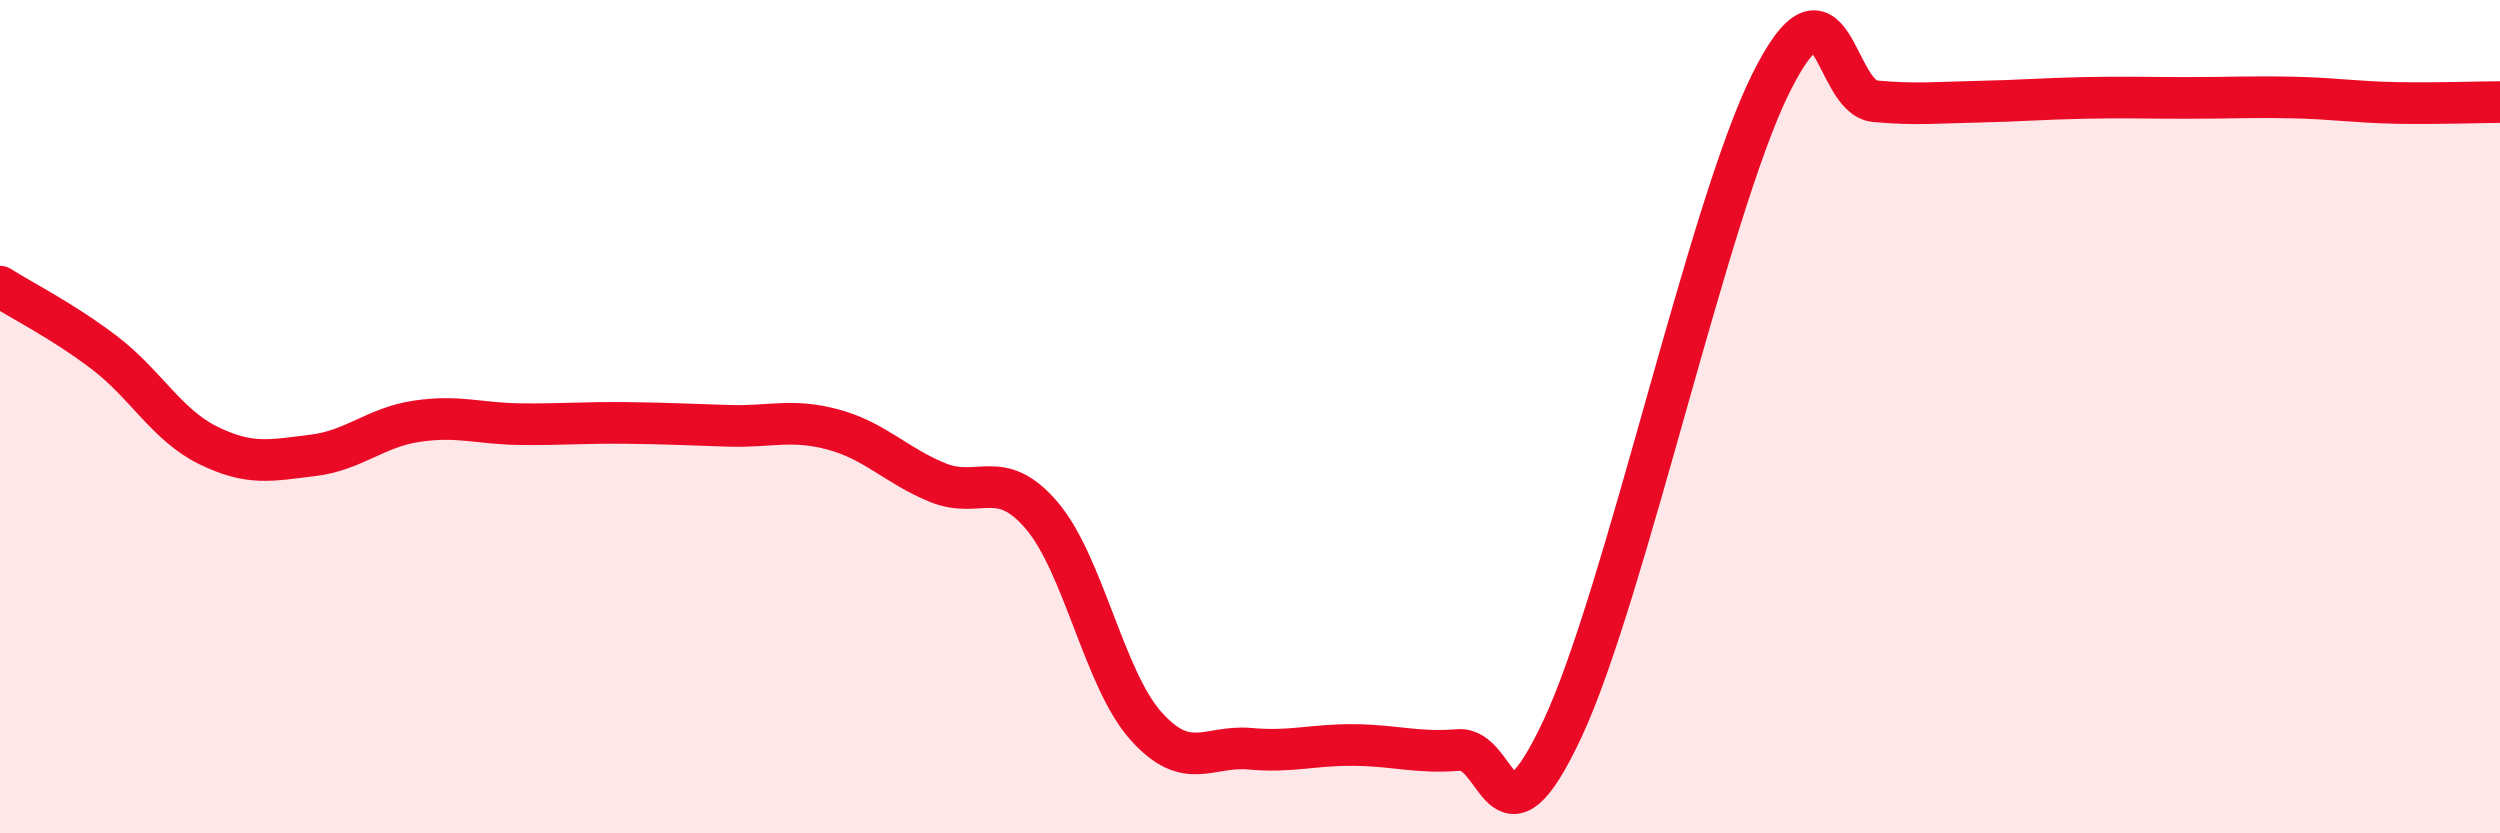
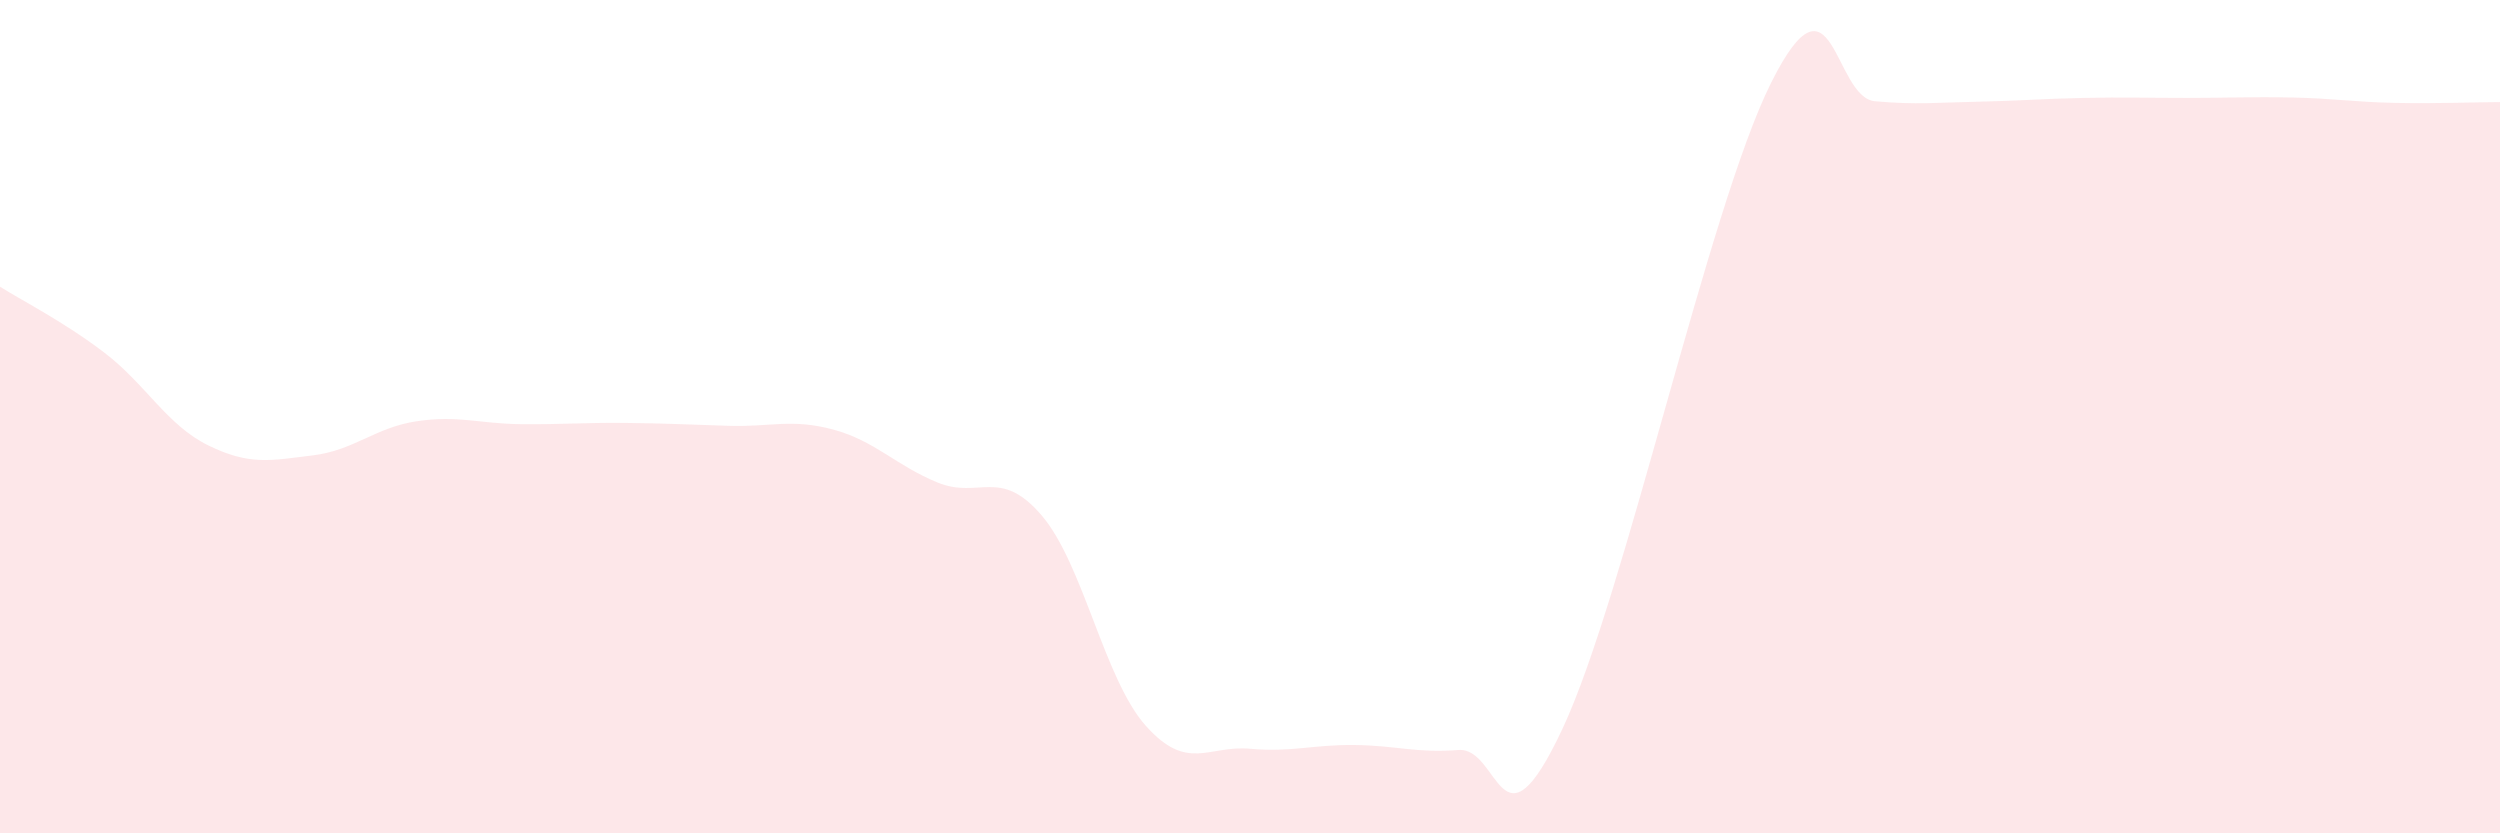
<svg xmlns="http://www.w3.org/2000/svg" width="60" height="20" viewBox="0 0 60 20">
  <path d="M 0,6.88 C 0.5,7.2 1.5,7.7 2.5,8.46 C 3.5,9.22 4,10.2 5,10.69 C 6,11.18 6.5,11.05 7.5,10.93 C 8.5,10.81 9,10.26 10,10.11 C 11,9.96 11.5,10.17 12.5,10.18 C 13.5,10.19 14,10.14 15,10.15 C 16,10.16 16.5,10.19 17.5,10.22 C 18.5,10.25 19,10.04 20,10.31 C 21,10.58 21.5,11.17 22.5,11.58 C 23.5,11.99 24,11.2 25,12.37 C 26,13.54 26.5,16.3 27.5,17.42 C 28.5,18.54 29,17.88 30,17.97 C 31,18.06 31.5,17.87 32.5,17.88 C 33.5,17.89 34,18.08 35,18 C 36,17.92 36,20.69 37.5,17.49 C 39,14.29 41,5.01 42.5,2 C 44,-1.01 44,2.34 45,2.43 C 46,2.52 46.5,2.46 47.5,2.44 C 48.5,2.42 49,2.37 50,2.35 C 51,2.33 51.5,2.35 52.5,2.35 C 53.5,2.35 54,2.32 55,2.34 C 56,2.36 56.5,2.45 57.5,2.47 C 58.5,2.49 59.5,2.45 60,2.45L60 20L0 20Z" fill="#EB0A25" opacity="0.1" stroke-linecap="round" stroke-linejoin="round" />
-   <path d="M 0,6.88 C 0.5,7.2 1.5,7.7 2.5,8.46 C 3.5,9.22 4,10.2 5,10.69 C 6,11.18 6.5,11.05 7.5,10.93 C 8.5,10.81 9,10.26 10,10.11 C 11,9.96 11.5,10.17 12.5,10.18 C 13.5,10.19 14,10.14 15,10.15 C 16,10.16 16.5,10.19 17.5,10.22 C 18.5,10.25 19,10.04 20,10.31 C 21,10.58 21.5,11.17 22.5,11.58 C 23.5,11.99 24,11.2 25,12.37 C 26,13.54 26.5,16.3 27.5,17.42 C 28.5,18.54 29,17.88 30,17.97 C 31,18.06 31.5,17.87 32.5,17.88 C 33.5,17.89 34,18.08 35,18 C 36,17.92 36,20.69 37.5,17.49 C 39,14.29 41,5.01 42.5,2 C 44,-1.01 44,2.34 45,2.43 C 46,2.52 46.5,2.46 47.5,2.44 C 48.5,2.42 49,2.37 50,2.35 C 51,2.33 51.5,2.35 52.5,2.35 C 53.5,2.35 54,2.32 55,2.34 C 56,2.36 56.5,2.45 57.5,2.47 C 58.5,2.49 59.5,2.45 60,2.45" stroke="#EB0A25" stroke-width="1" fill="none" stroke-linecap="round" stroke-linejoin="round" />
</svg>